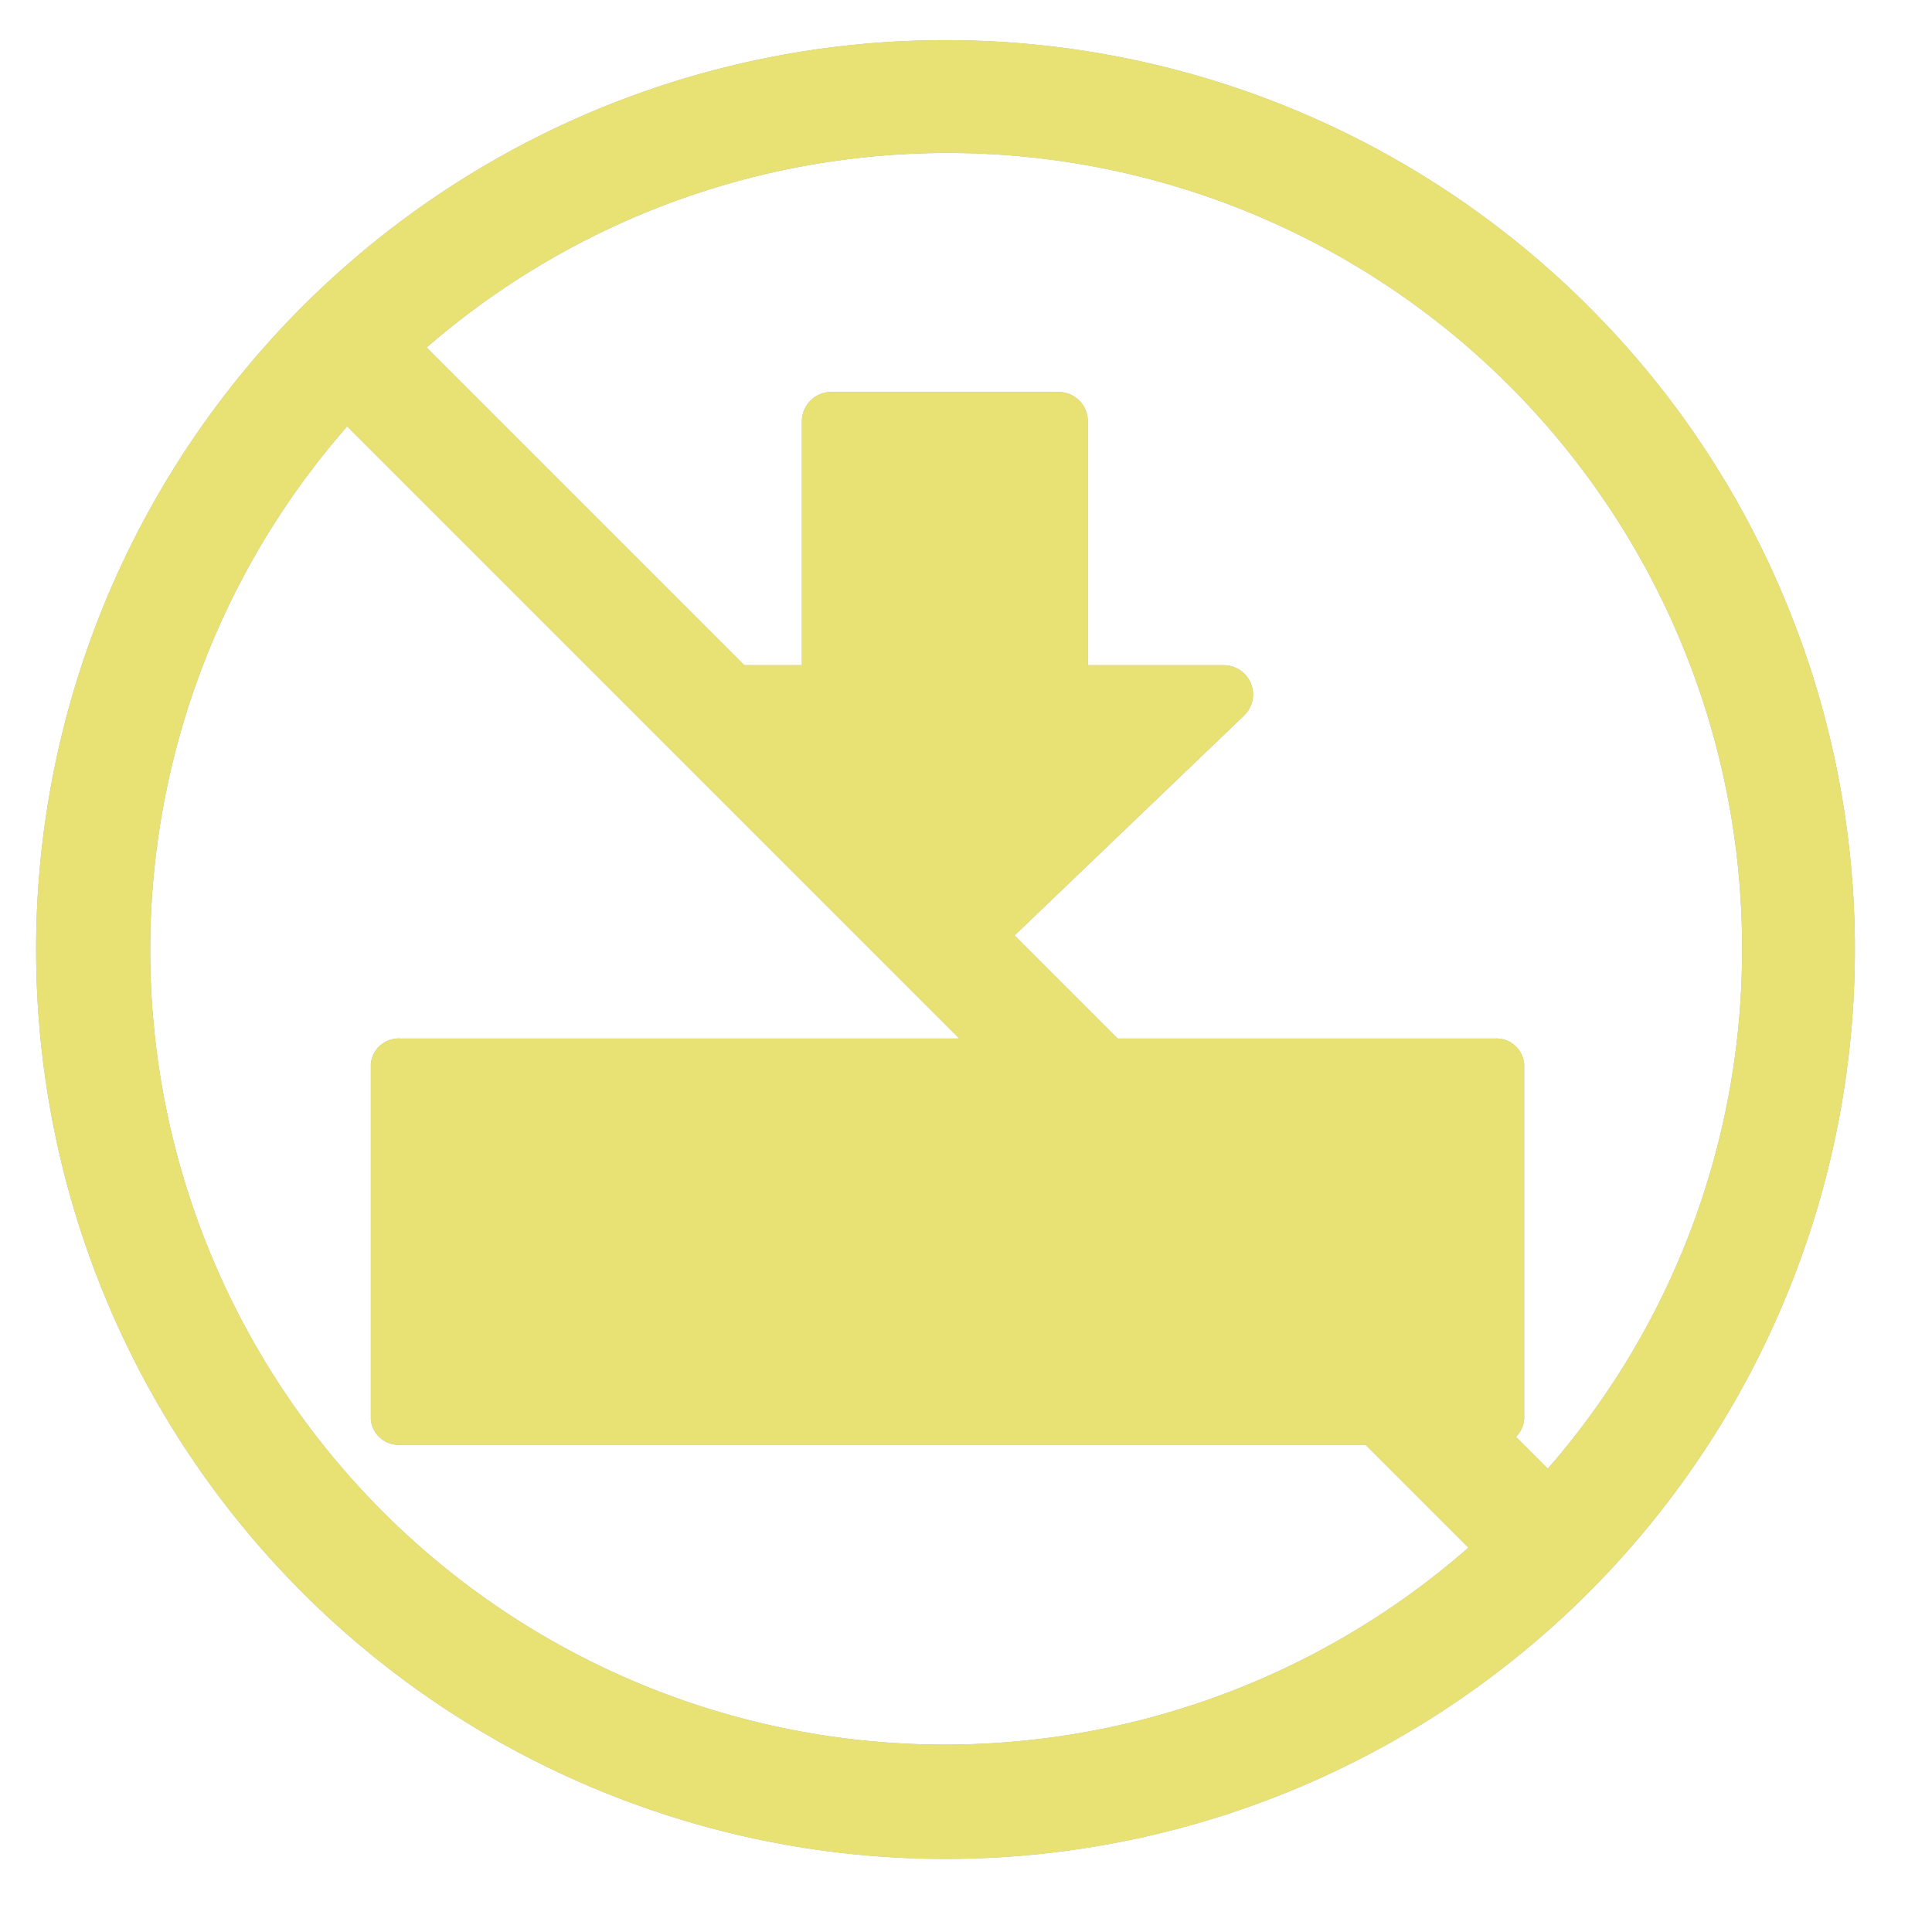
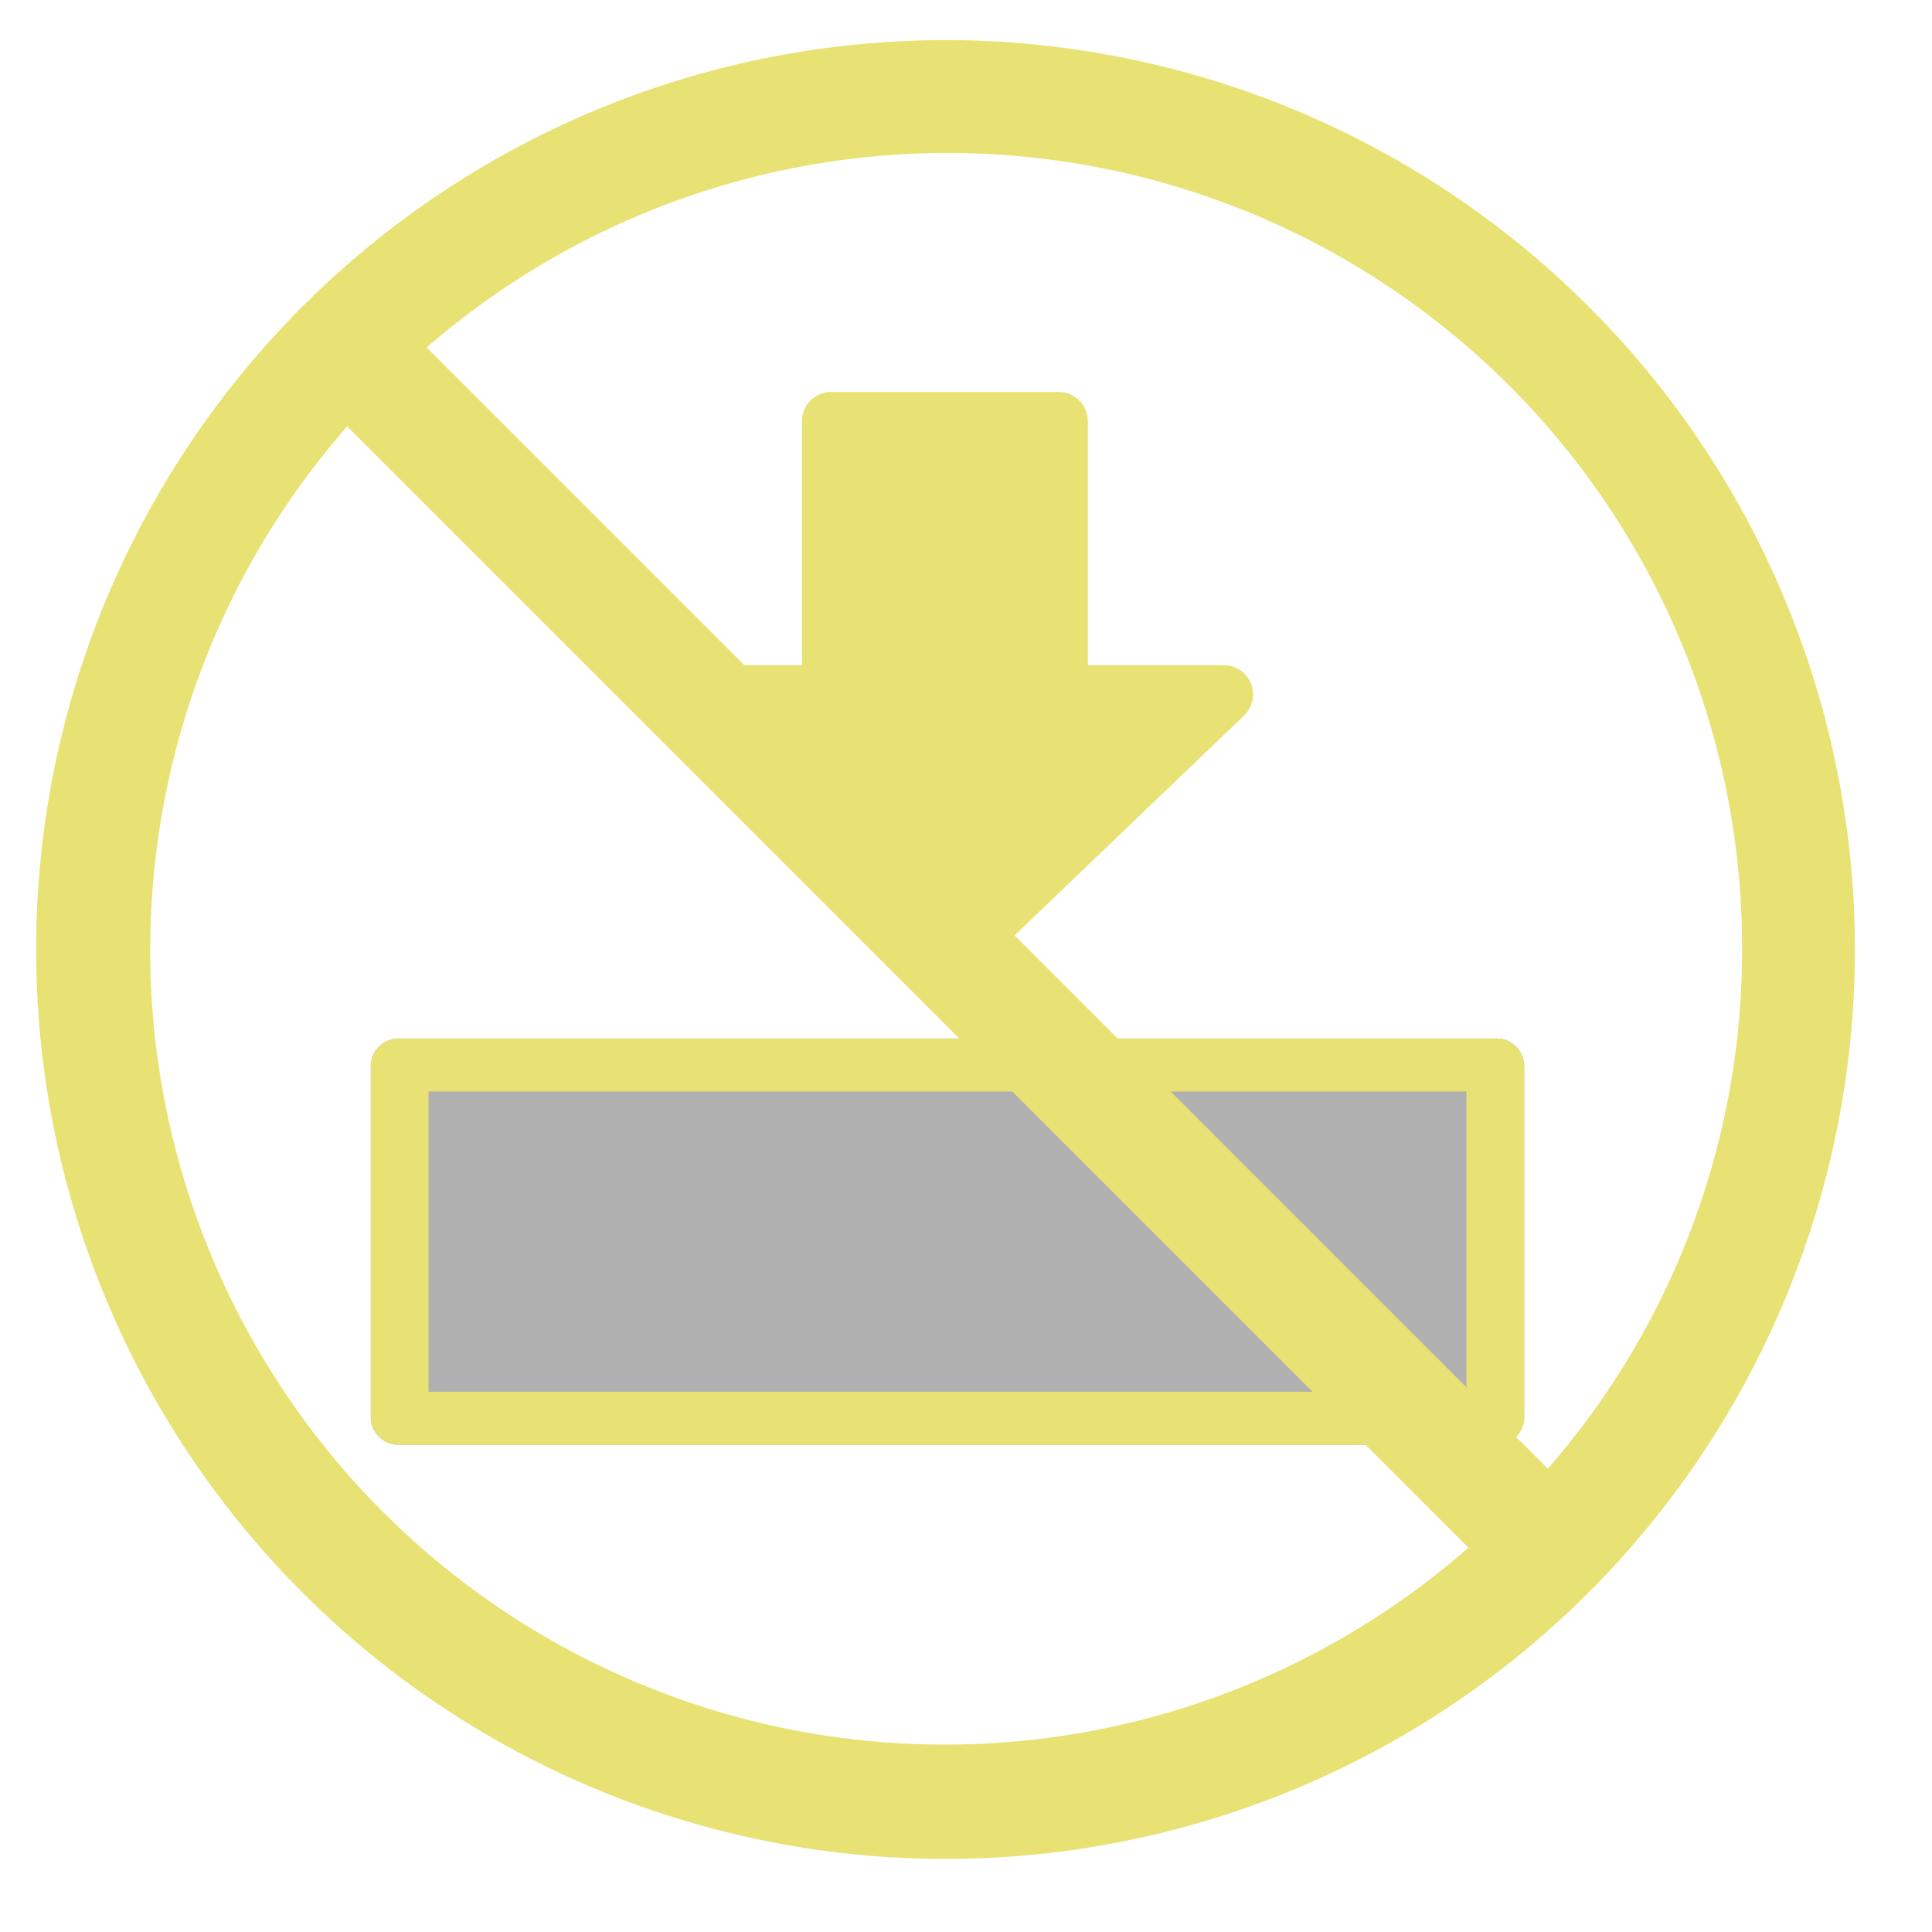
<svg xmlns="http://www.w3.org/2000/svg" height="33" viewBox="0 0 33 33" width="33">
  <clipPath id="a">
    <path d="m-3867-2128h33v33h-33z" />
  </clipPath>
  <g clip-path="url(#a)" transform="translate(3867 2128)">
    <g fill="#b0b0b0">
      <path d="m0 0h18.794v6.033h-18.794z" transform="translate(-3860.213 -2109.808)" />
      <path d="m1338.347 1587.267h-18.714a.176.176 0 0 1 -.193-.153v-6.033a.177.177 0 0 1 .193-.153h18.714a.176.176 0 0 1 .193.153v6.033a.176.176 0 0 1 -.193.153zm-18.521-.306h18.328v-5.727h-18.328z" stroke="#b0b0b0" stroke-width=".6" transform="translate(-5179.806 -3690.889)" />
-       <path d="m0 2.822h4.667v-2.822l4.522 4.72-4.522 4.718v-2.732h-4.667z" stroke="#b0b0b0" stroke-linecap="round" stroke-linejoin="round" transform="matrix(0 1 -1 0 -3846.097 -2120.805)" />
-       <path d="m904.407 180.772a15.233 15.233 0 1 1 -3.336-5.024 15.135 15.135 0 0 1 3.336 5.024zm-4.739 15.976-19.6-19.6a13.872 13.872 0 0 0 19.6 19.6zm4.538-10.262a13.872 13.872 0 0 0 -23.206-10.262l19.6 19.6a13.773 13.773 0 0 0 3.606-9.338z" stroke="#b0b0b0" stroke-width=".6" transform="translate(-4741.15 -2298.301)" />
    </g>
-     <path d="m0 0h18.794v6.033h-18.794z" fill="#e8e274" transform="translate(-3860.213 -2109.808)" />
    <path d="m1338.347 1587.267h-18.714a.176.176 0 0 1 -.193-.153v-6.033a.177.177 0 0 1 .193-.153h18.714a.176.176 0 0 1 .193.153v6.033a.176.176 0 0 1 -.193.153zm-18.521-.306h18.328v-5.727h-18.328z" fill="#e8e274" stroke="#e8e274" stroke-width=".6" transform="translate(-5179.806 -3690.889)" />
    <path d="m0 2.822h4.667v-2.822l4.522 4.72-4.522 4.718v-2.732h-4.667z" fill="#e8e274" stroke="#e8e274" stroke-linecap="round" stroke-linejoin="round" transform="matrix(0 1 -1 0 -3846.097 -2120.805)" />
    <path d="m904.407 180.772a15.233 15.233 0 1 1 -3.336-5.024 15.135 15.135 0 0 1 3.336 5.024zm-4.739 15.976-19.6-19.6a13.872 13.872 0 0 0 19.6 19.6zm4.538-10.262a13.872 13.872 0 0 0 -23.206-10.262l19.6 19.6a13.773 13.773 0 0 0 3.606-9.338z" fill="#e8e274" stroke="#e8e274" stroke-width=".6" transform="translate(-4741.15 -2298.301)" />
  </g>
</svg>